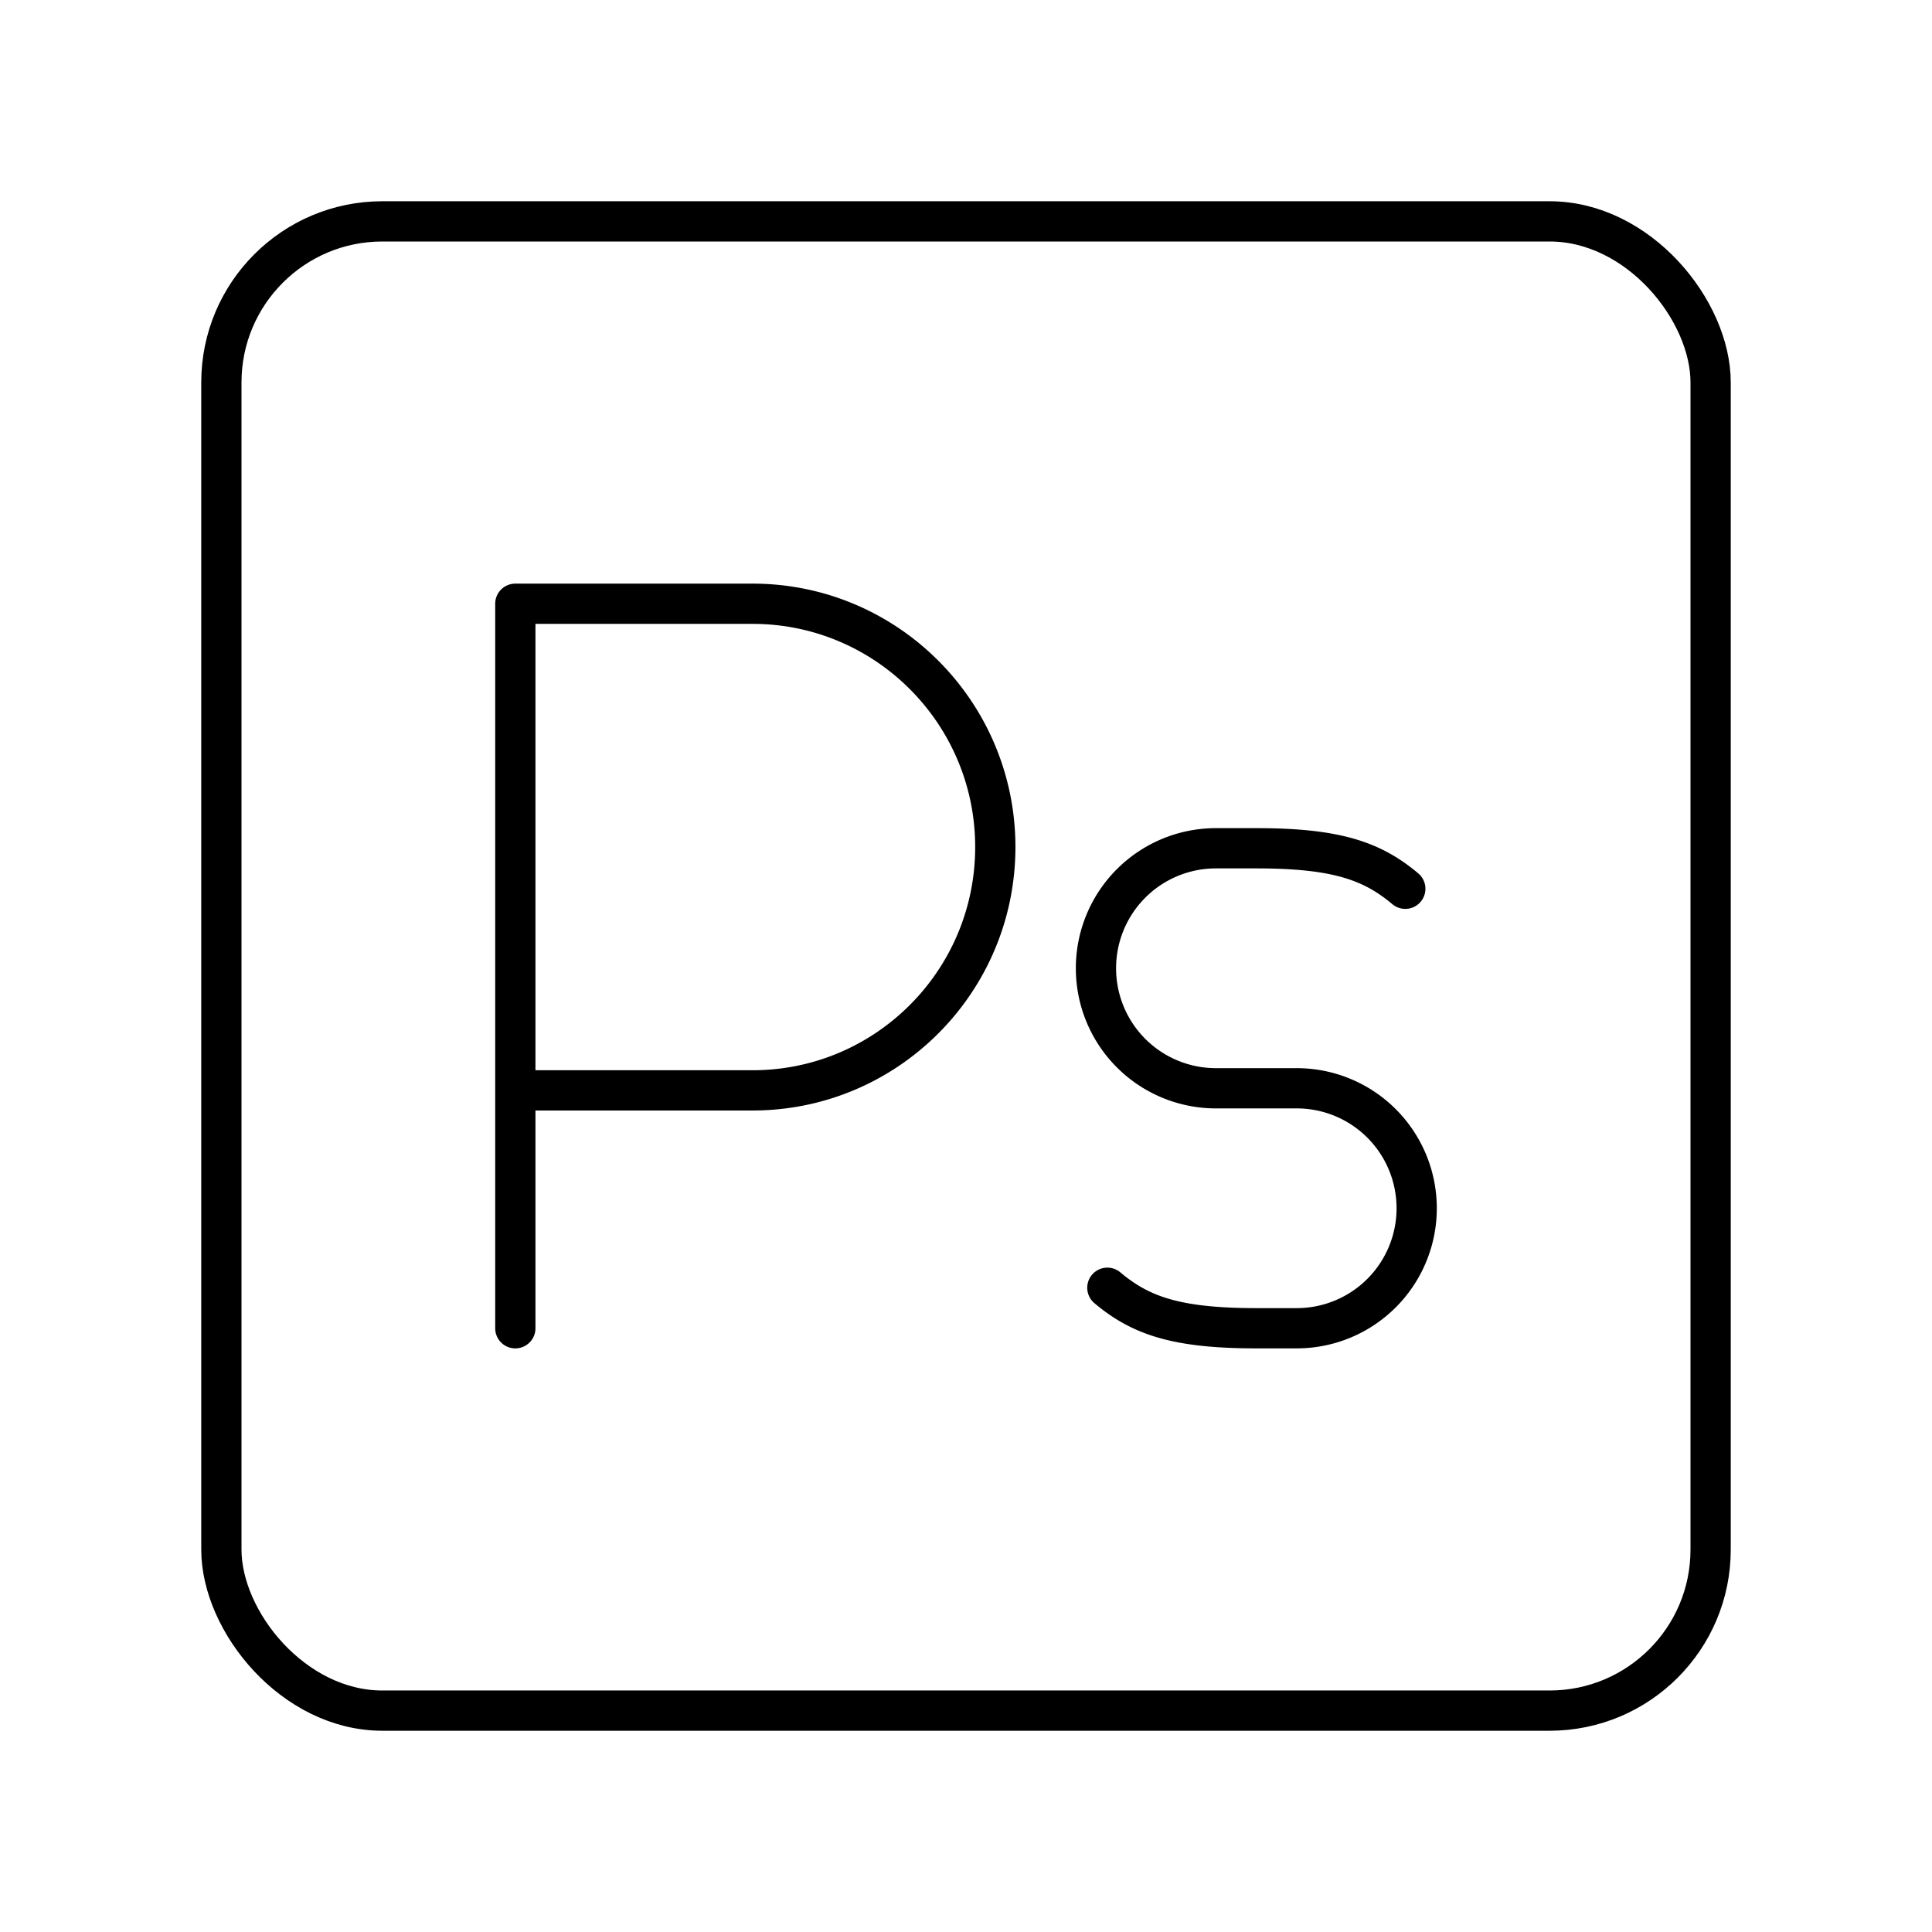
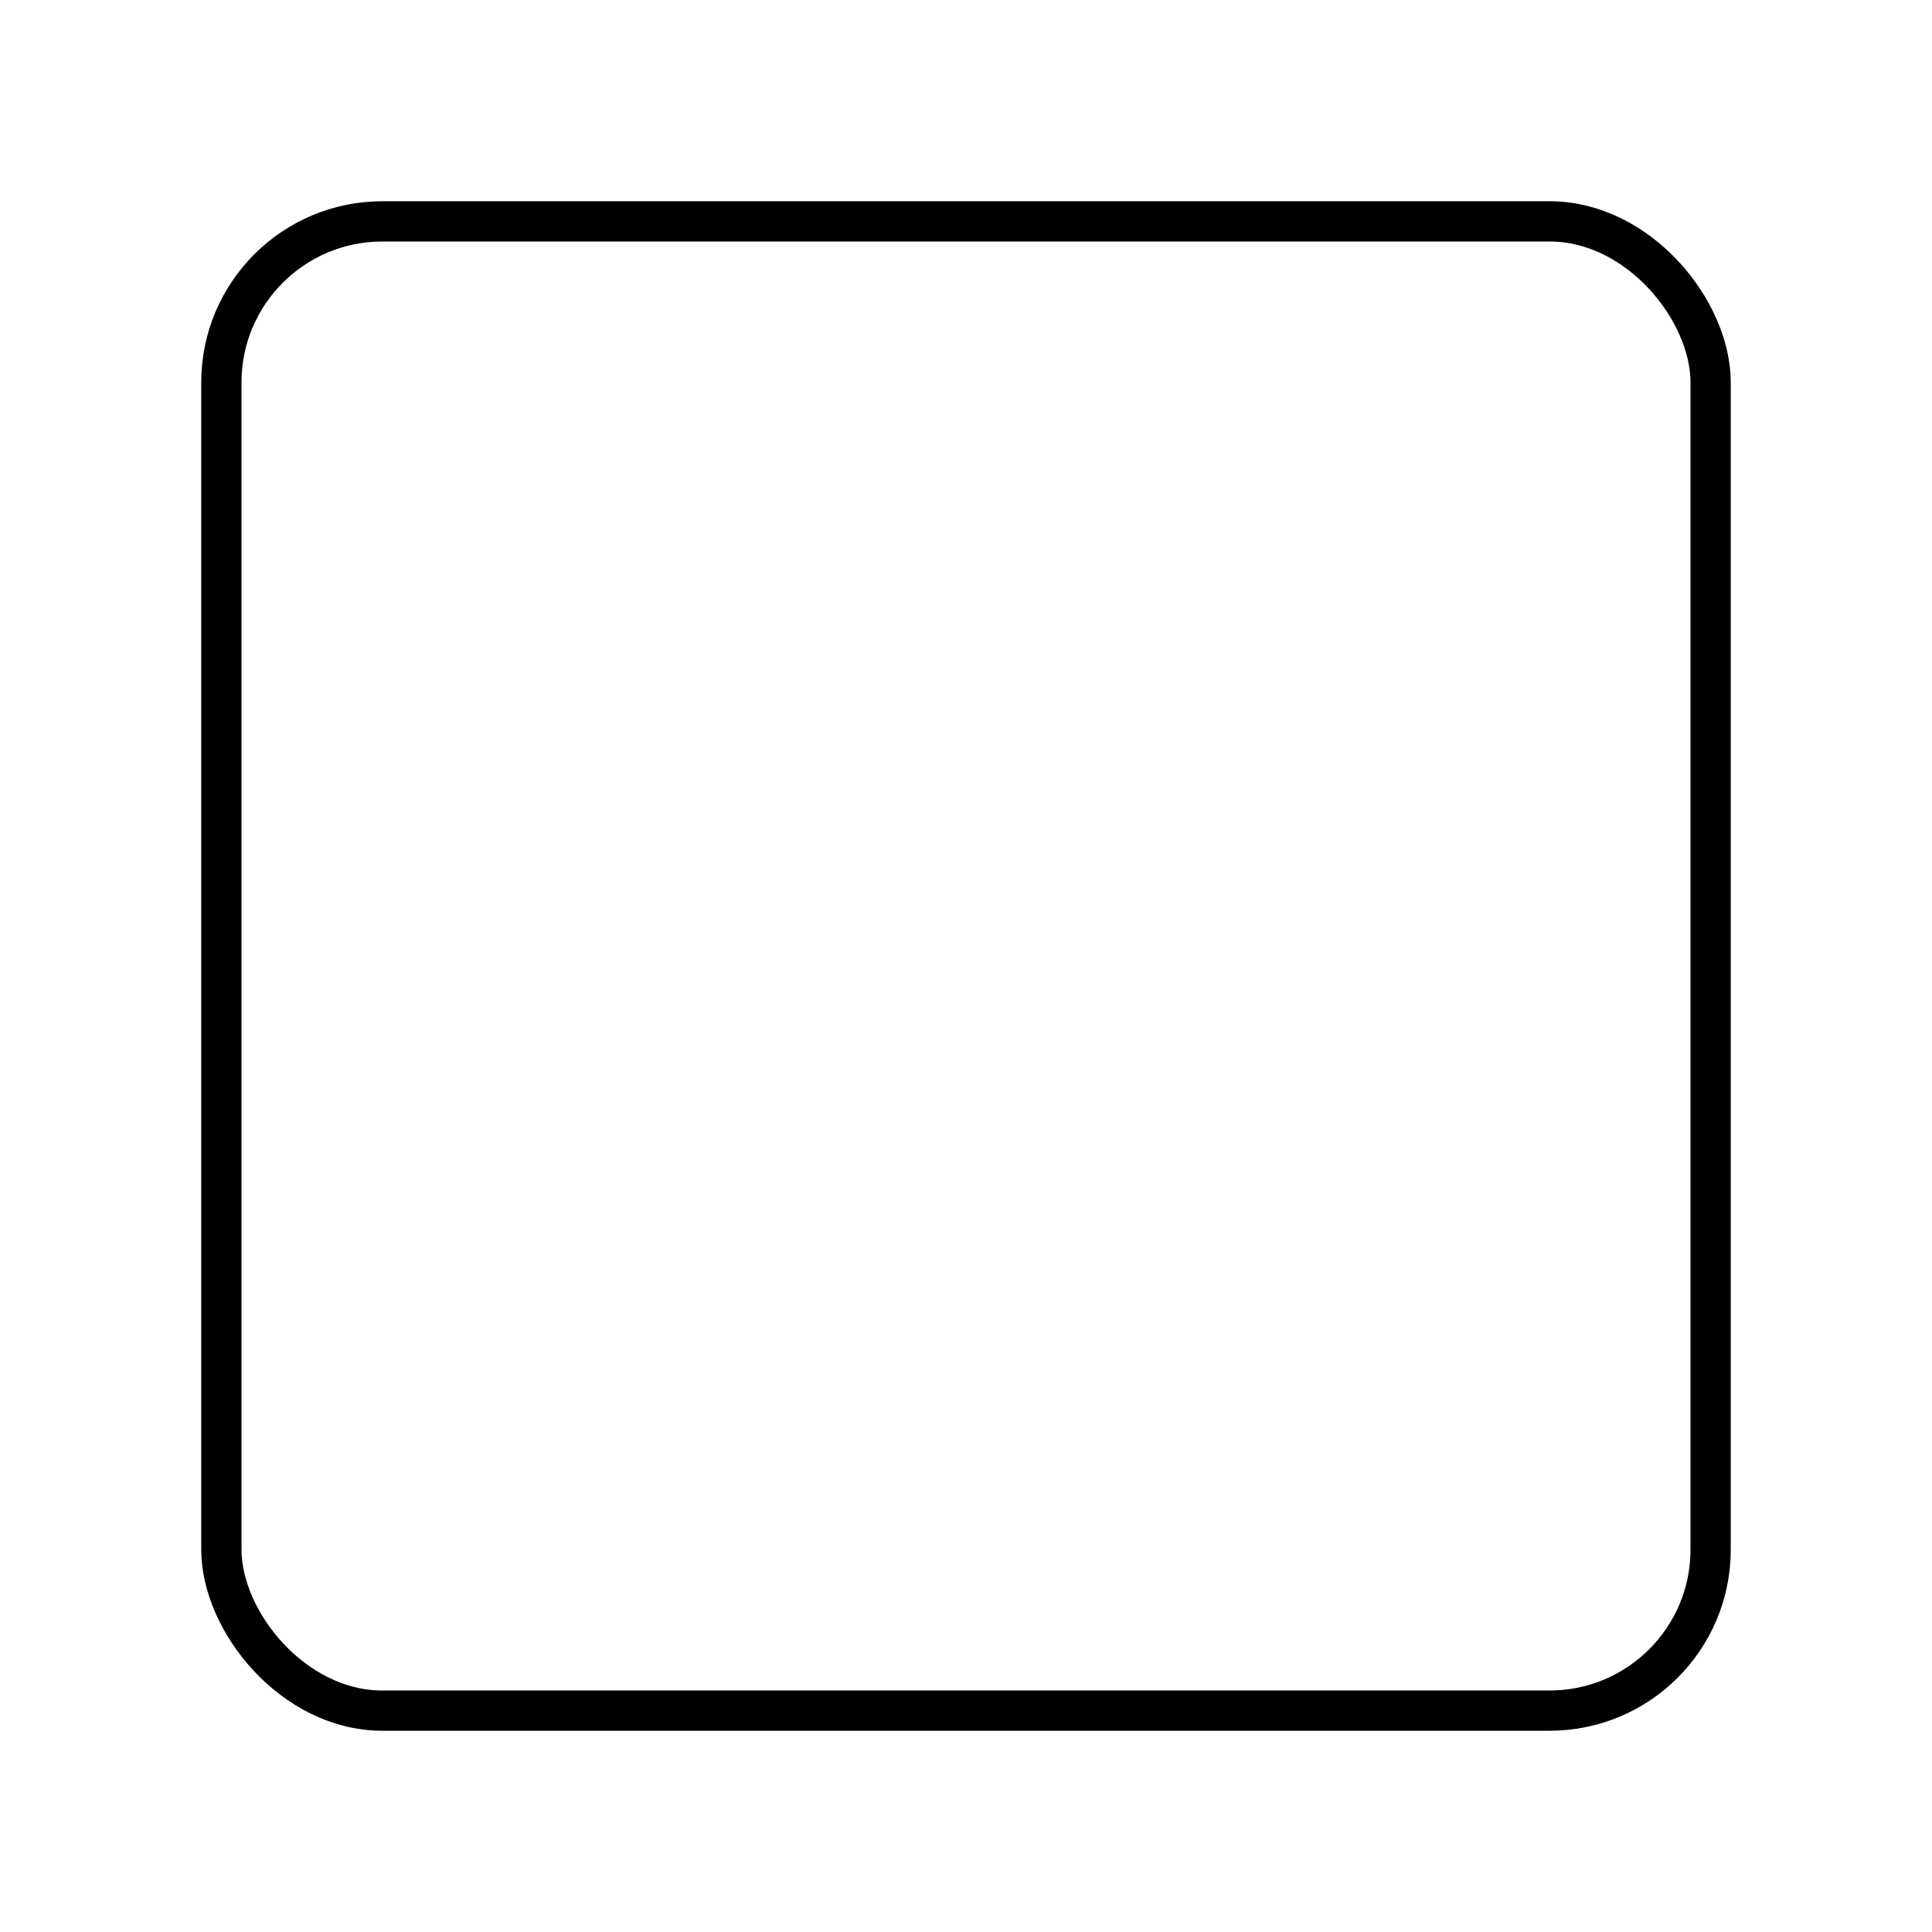
<svg xmlns="http://www.w3.org/2000/svg" width="800" height="800" viewBox="0 0 48 48">
  <rect width="37" height="37" x="5.5" y="5.5" fill="none" stroke="currentColor" stroke-linecap="round" stroke-linejoin="round" rx="4" ry="4" />
-   <path fill="none" stroke="currentColor" stroke-linecap="round" stroke-linejoin="round" d="M12.803 33V15h5.893c3.331 0 6.032 2.707 6.032 6.045s-2.7 6.045-6.032 6.045h-5.893m14.709 4.904c.822.69 1.709 1.006 3.7 1.006h1.01a2.98 2.98 0 0 0 2.975-2.981h0a2.98 2.98 0 0 0-2.974-2.981h-2.02a2.98 2.98 0 0 1-2.974-2.982h0a2.98 2.98 0 0 1 2.974-2.981h1.01c1.992 0 2.88.316 3.701 1.006" />
</svg>